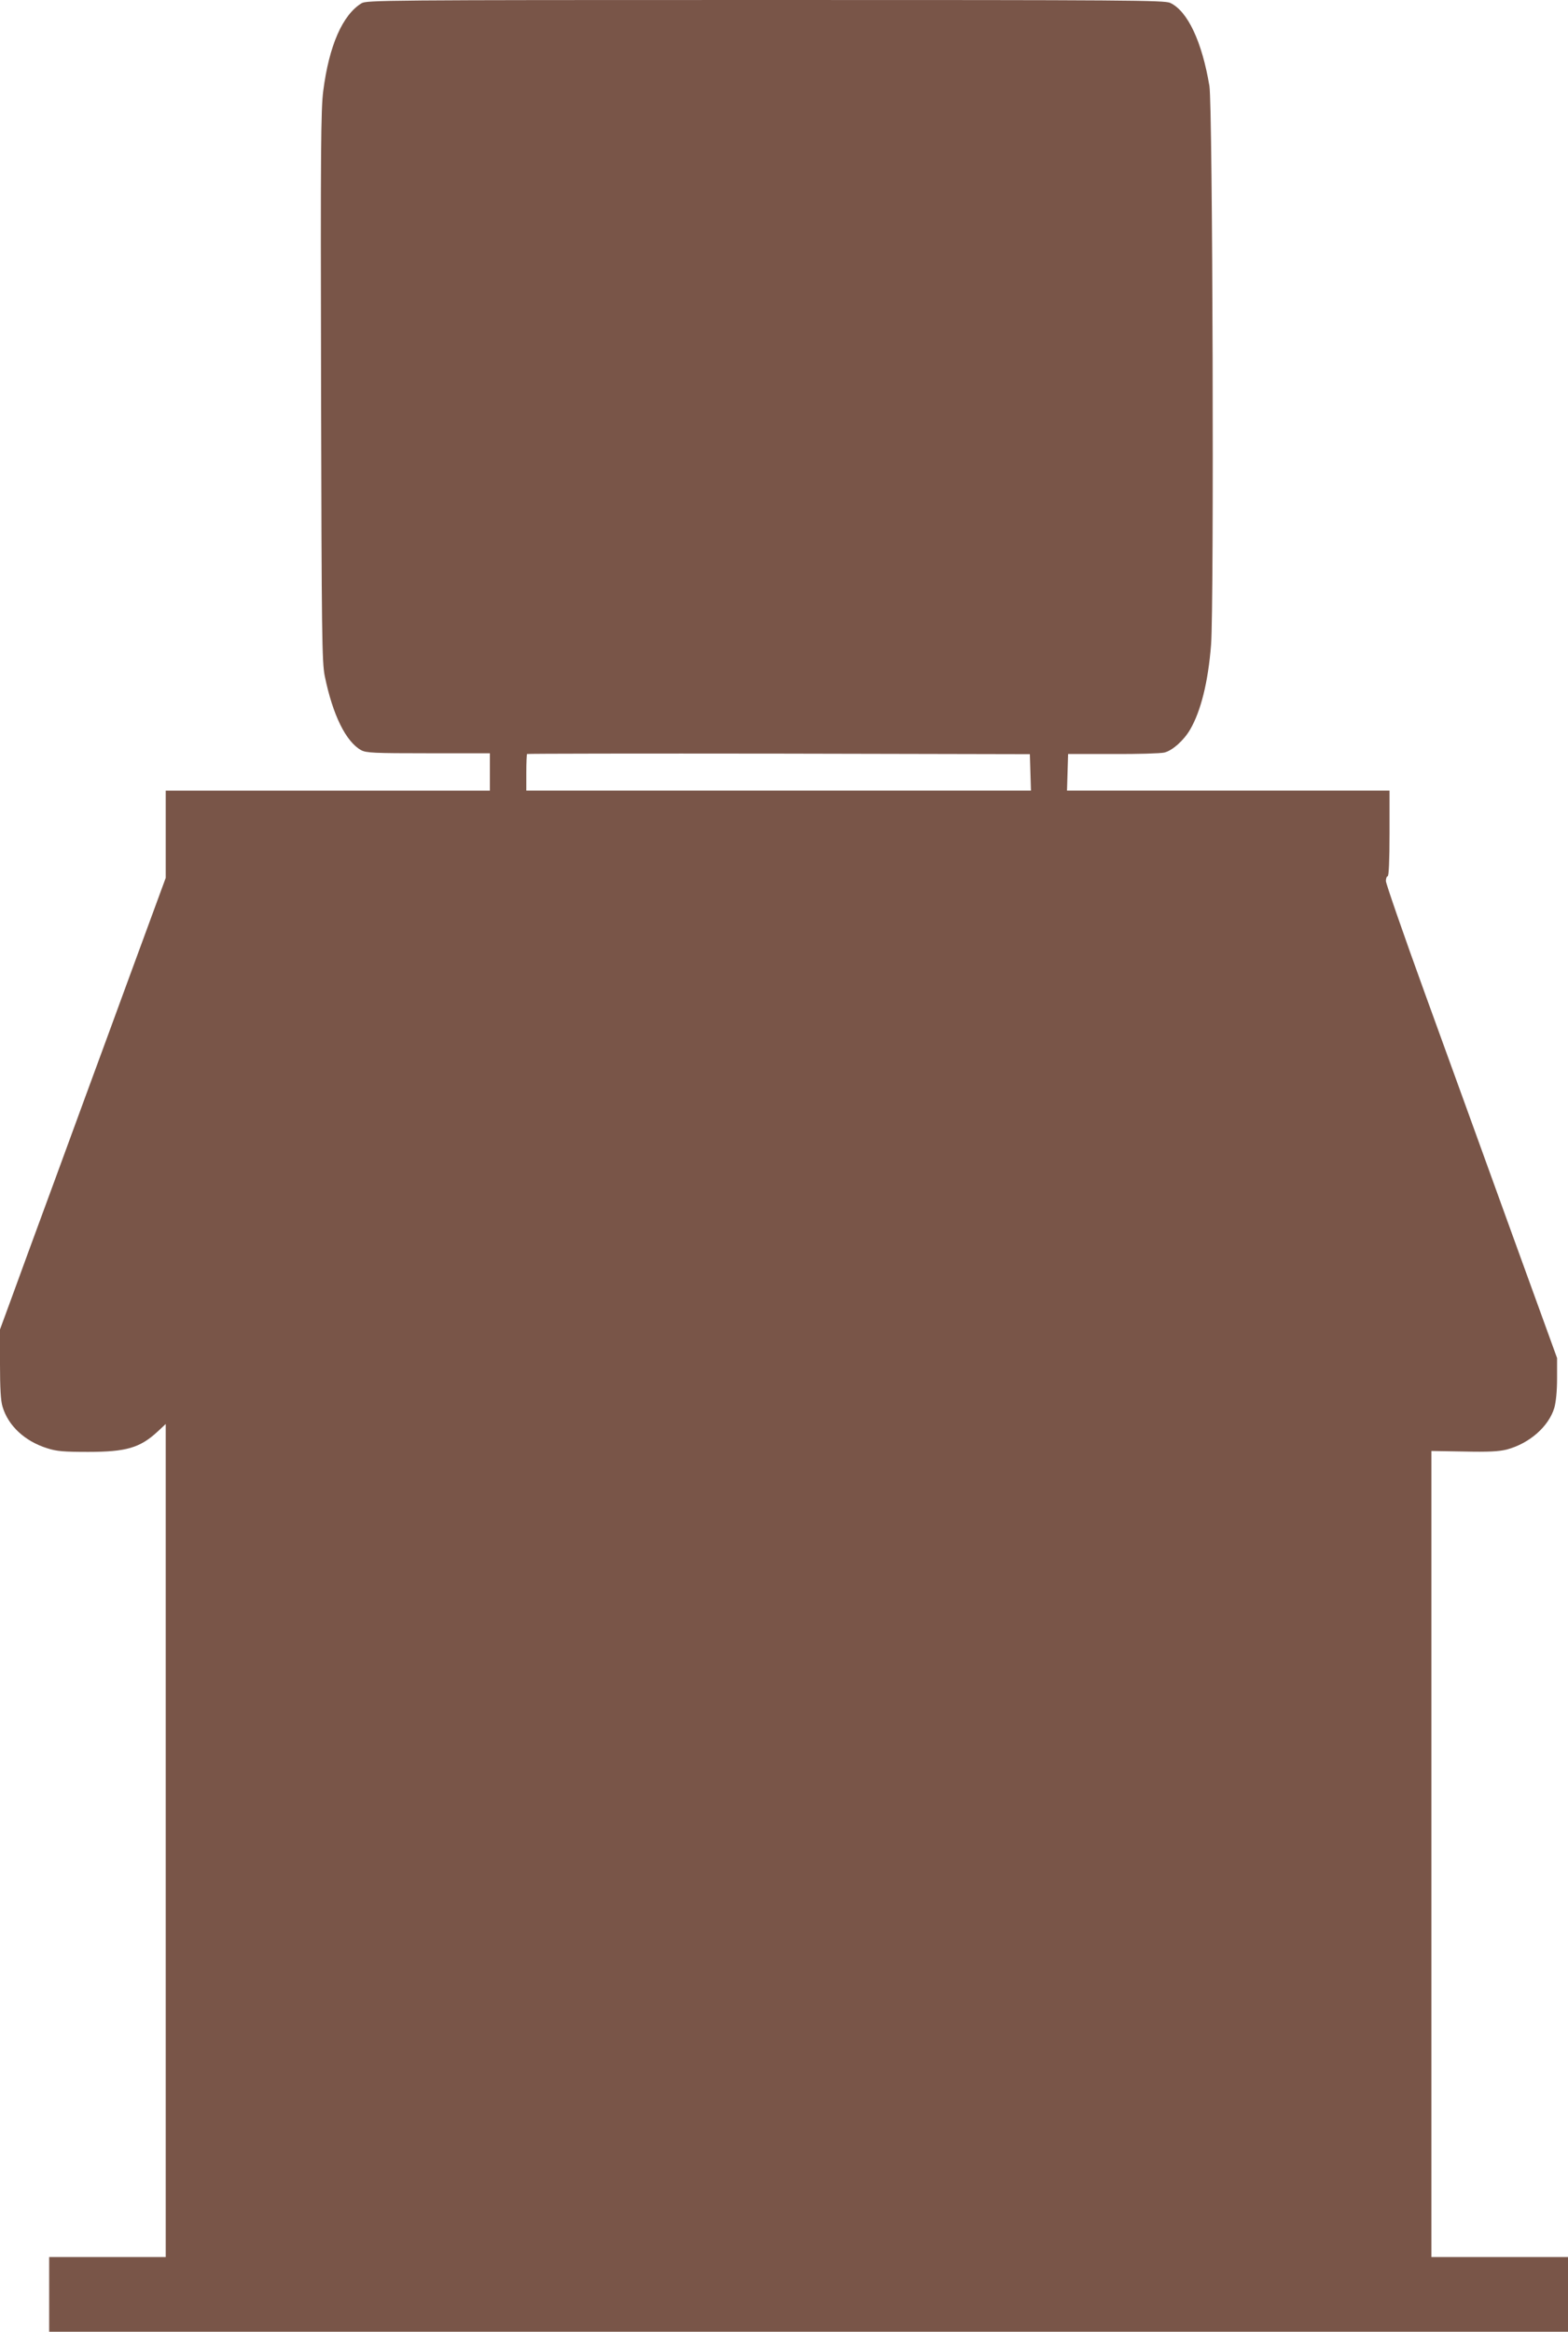
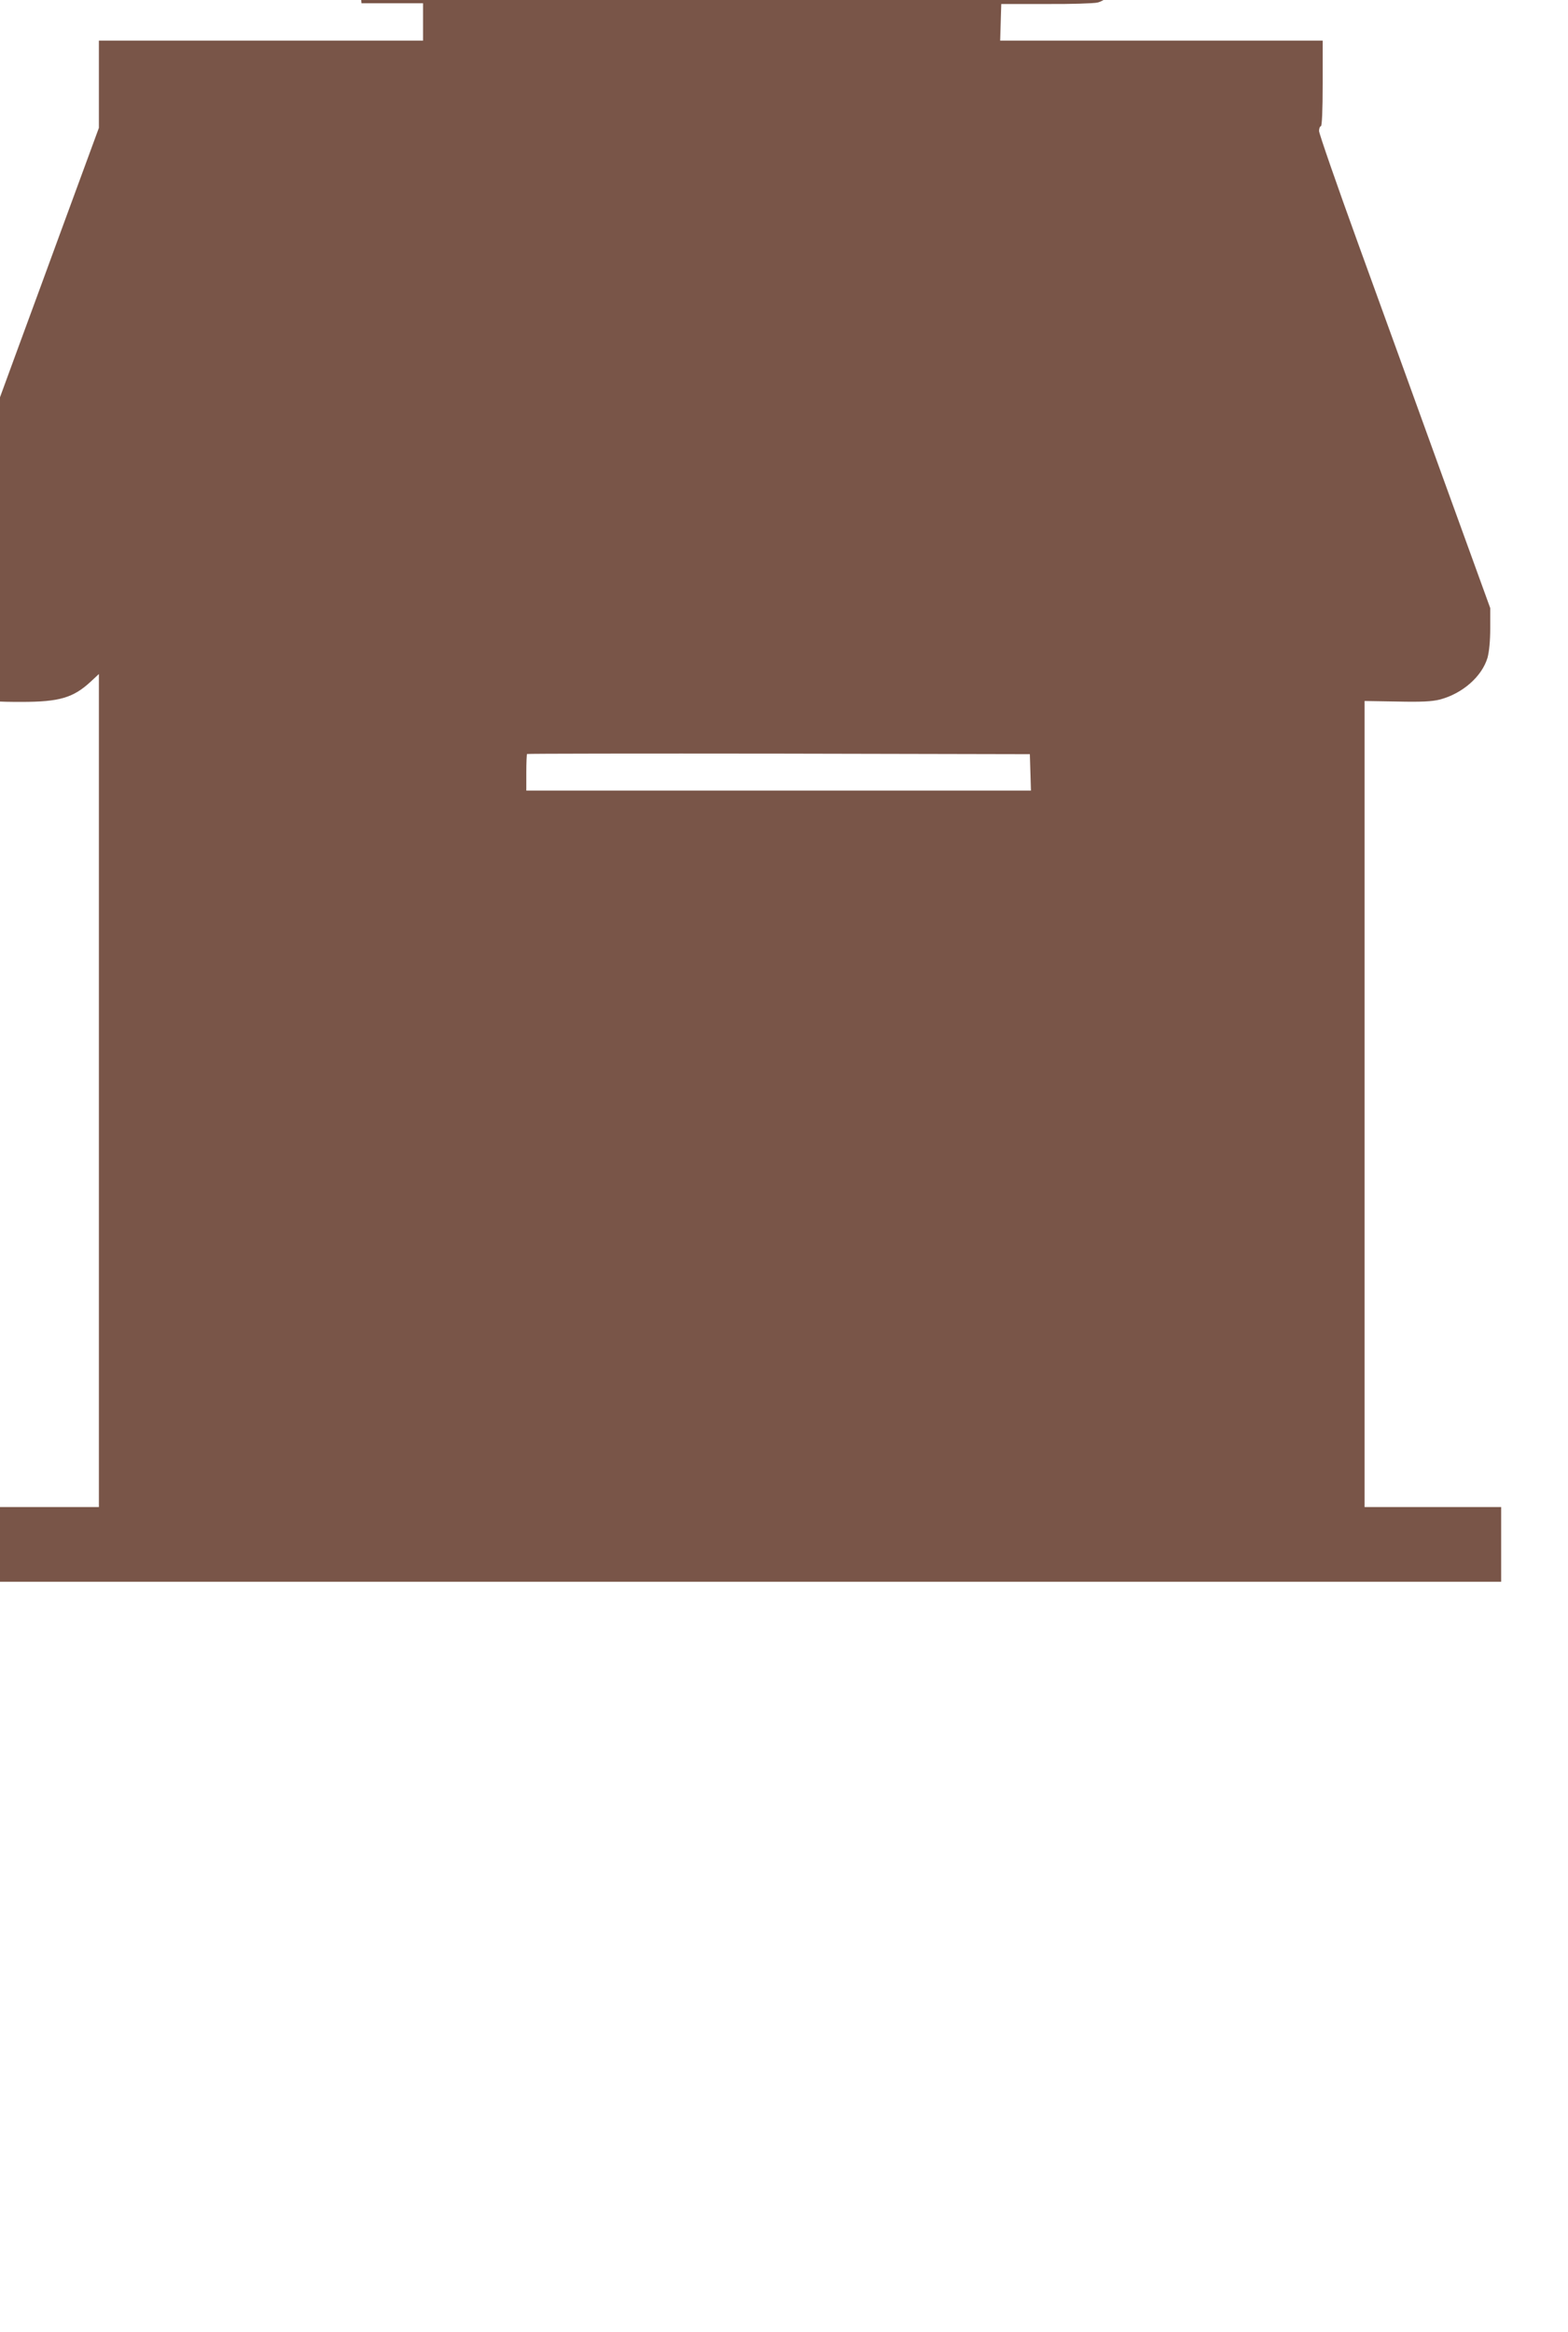
<svg xmlns="http://www.w3.org/2000/svg" version="1.0" width="861pt" height="1280pt" viewBox="0 0 861 1280" preserveAspectRatio="xMidYMid meet">
  <g transform="translate(0,1280) scale(0.1,-0.1)" fill="#795548" stroke="none">
-     <path d="M1985 12782 c-104 -64 -178 -232 -210 -481 -13 -101 -15 -321 -12 -1622 3 -1372 5 -1511 20 -1589 44 -215 116 -361 200 -408 29 -15 68 -17 369 -17 l338 0 0 -102 0 -103 -890 0 -890 0 0 -240 0 -239 -104 -283 c-57 -156 -154 -418 -214 -583 -61 -165 -191 -520 -290 -790 -99 -269 -208 -565 -241 -657 l-61 -166 0 -190 c0 -131 4 -203 14 -234 31 -105 123 -190 245 -228 52 -17 92 -20 225 -20 209 0 285 22 382 112 l44 41 0 -2287 0 -2286 -320 0 -320 0 0 -205 0 -205 4170 0 4170 0 0 205 0 205 -375 0 -375 0 0 2213 0 2212 178 -3 c135 -3 192 0 236 11 124 33 230 126 261 229 9 33 15 92 15 162 l0 111 -254 700 c-139 385 -351 969 -470 1297 -119 328 -216 608 -216 622 0 14 5 26 10 26 6 0 10 85 10 235 l0 235 -885 0 -886 0 3 101 3 100 245 0 c135 -1 262 3 284 8 44 11 106 66 141 126 59 101 99 261 115 465 17 211 9 2966 -9 3068 -41 245 -120 411 -215 456 -31 15 -231 16 -2223 16 -2102 0 -2189 -1 -2218 -18z m3673 -4222 l3 -100 -1386 0 -1385 0 0 98 c0 54 2 101 4 103 2 2 625 3 1383 2 l1378 -3 3 -100z" />
+     <path d="M1985 12782 l338 0 0 -102 0 -103 -890 0 -890 0 0 -240 0 -239 -104 -283 c-57 -156 -154 -418 -214 -583 -61 -165 -191 -520 -290 -790 -99 -269 -208 -565 -241 -657 l-61 -166 0 -190 c0 -131 4 -203 14 -234 31 -105 123 -190 245 -228 52 -17 92 -20 225 -20 209 0 285 22 382 112 l44 41 0 -2287 0 -2286 -320 0 -320 0 0 -205 0 -205 4170 0 4170 0 0 205 0 205 -375 0 -375 0 0 2213 0 2212 178 -3 c135 -3 192 0 236 11 124 33 230 126 261 229 9 33 15 92 15 162 l0 111 -254 700 c-139 385 -351 969 -470 1297 -119 328 -216 608 -216 622 0 14 5 26 10 26 6 0 10 85 10 235 l0 235 -885 0 -886 0 3 101 3 100 245 0 c135 -1 262 3 284 8 44 11 106 66 141 126 59 101 99 261 115 465 17 211 9 2966 -9 3068 -41 245 -120 411 -215 456 -31 15 -231 16 -2223 16 -2102 0 -2189 -1 -2218 -18z m3673 -4222 l3 -100 -1386 0 -1385 0 0 98 c0 54 2 101 4 103 2 2 625 3 1383 2 l1378 -3 3 -100z" />
  </g>
</svg>